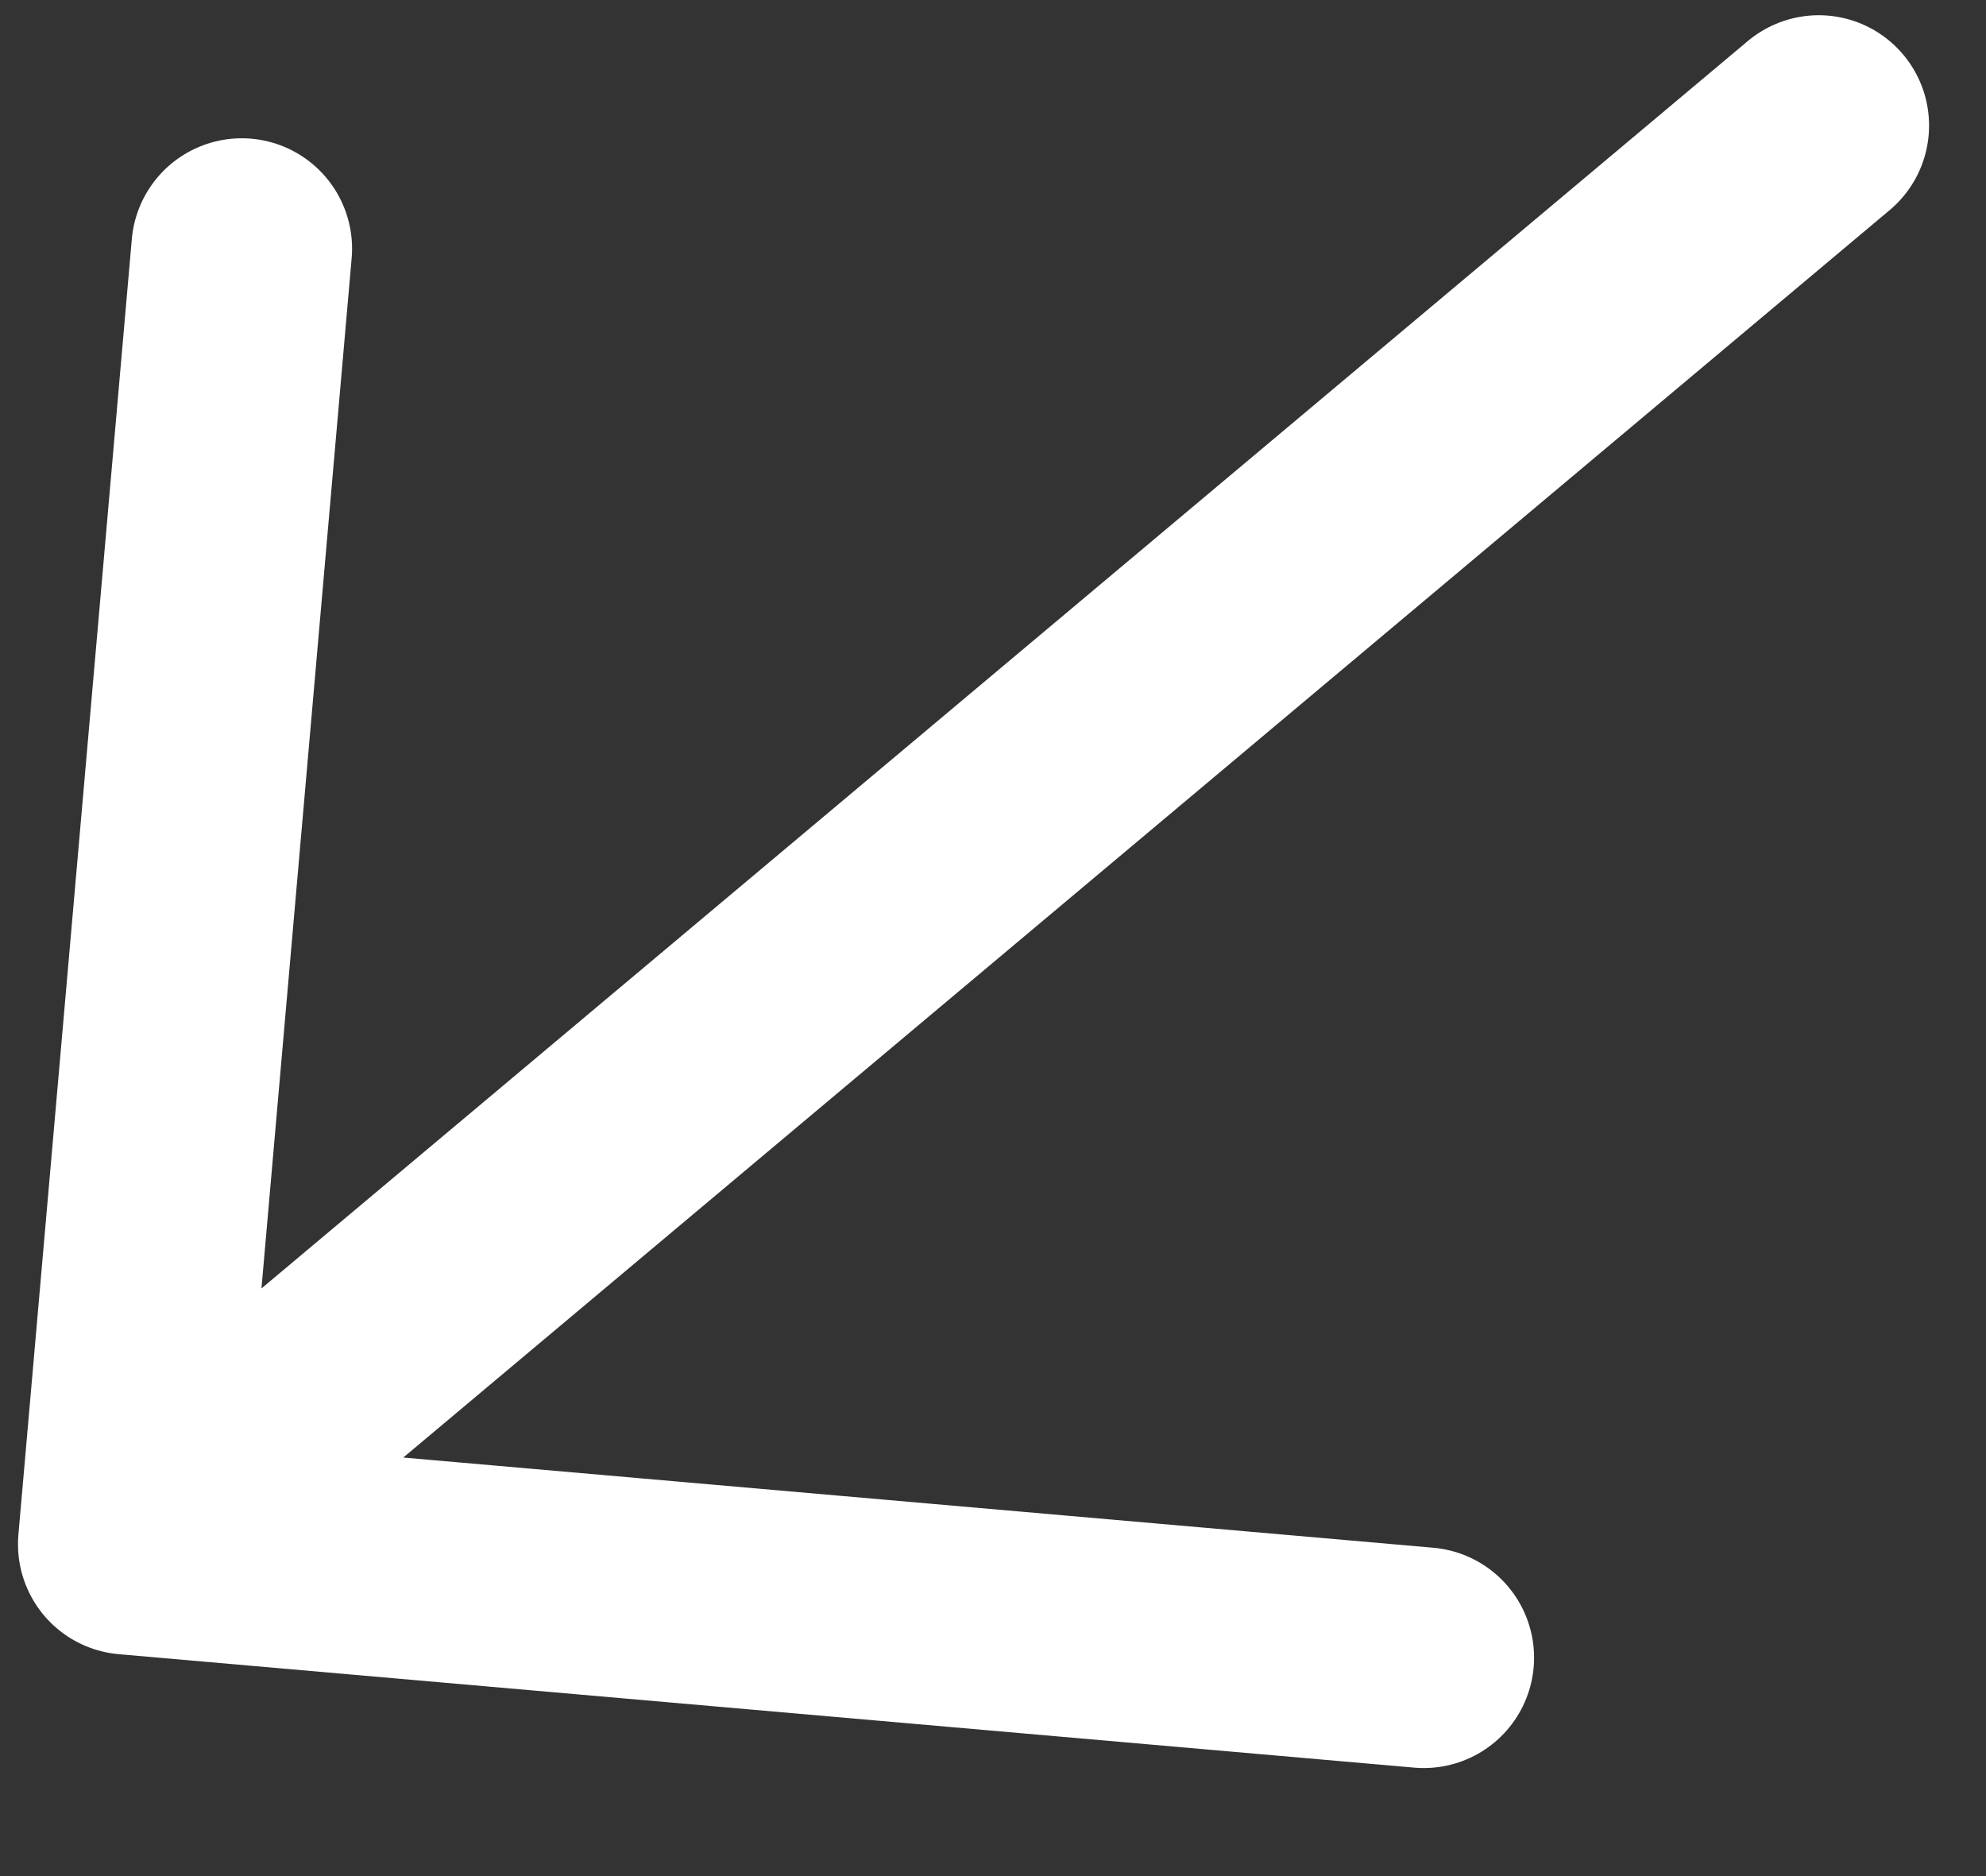
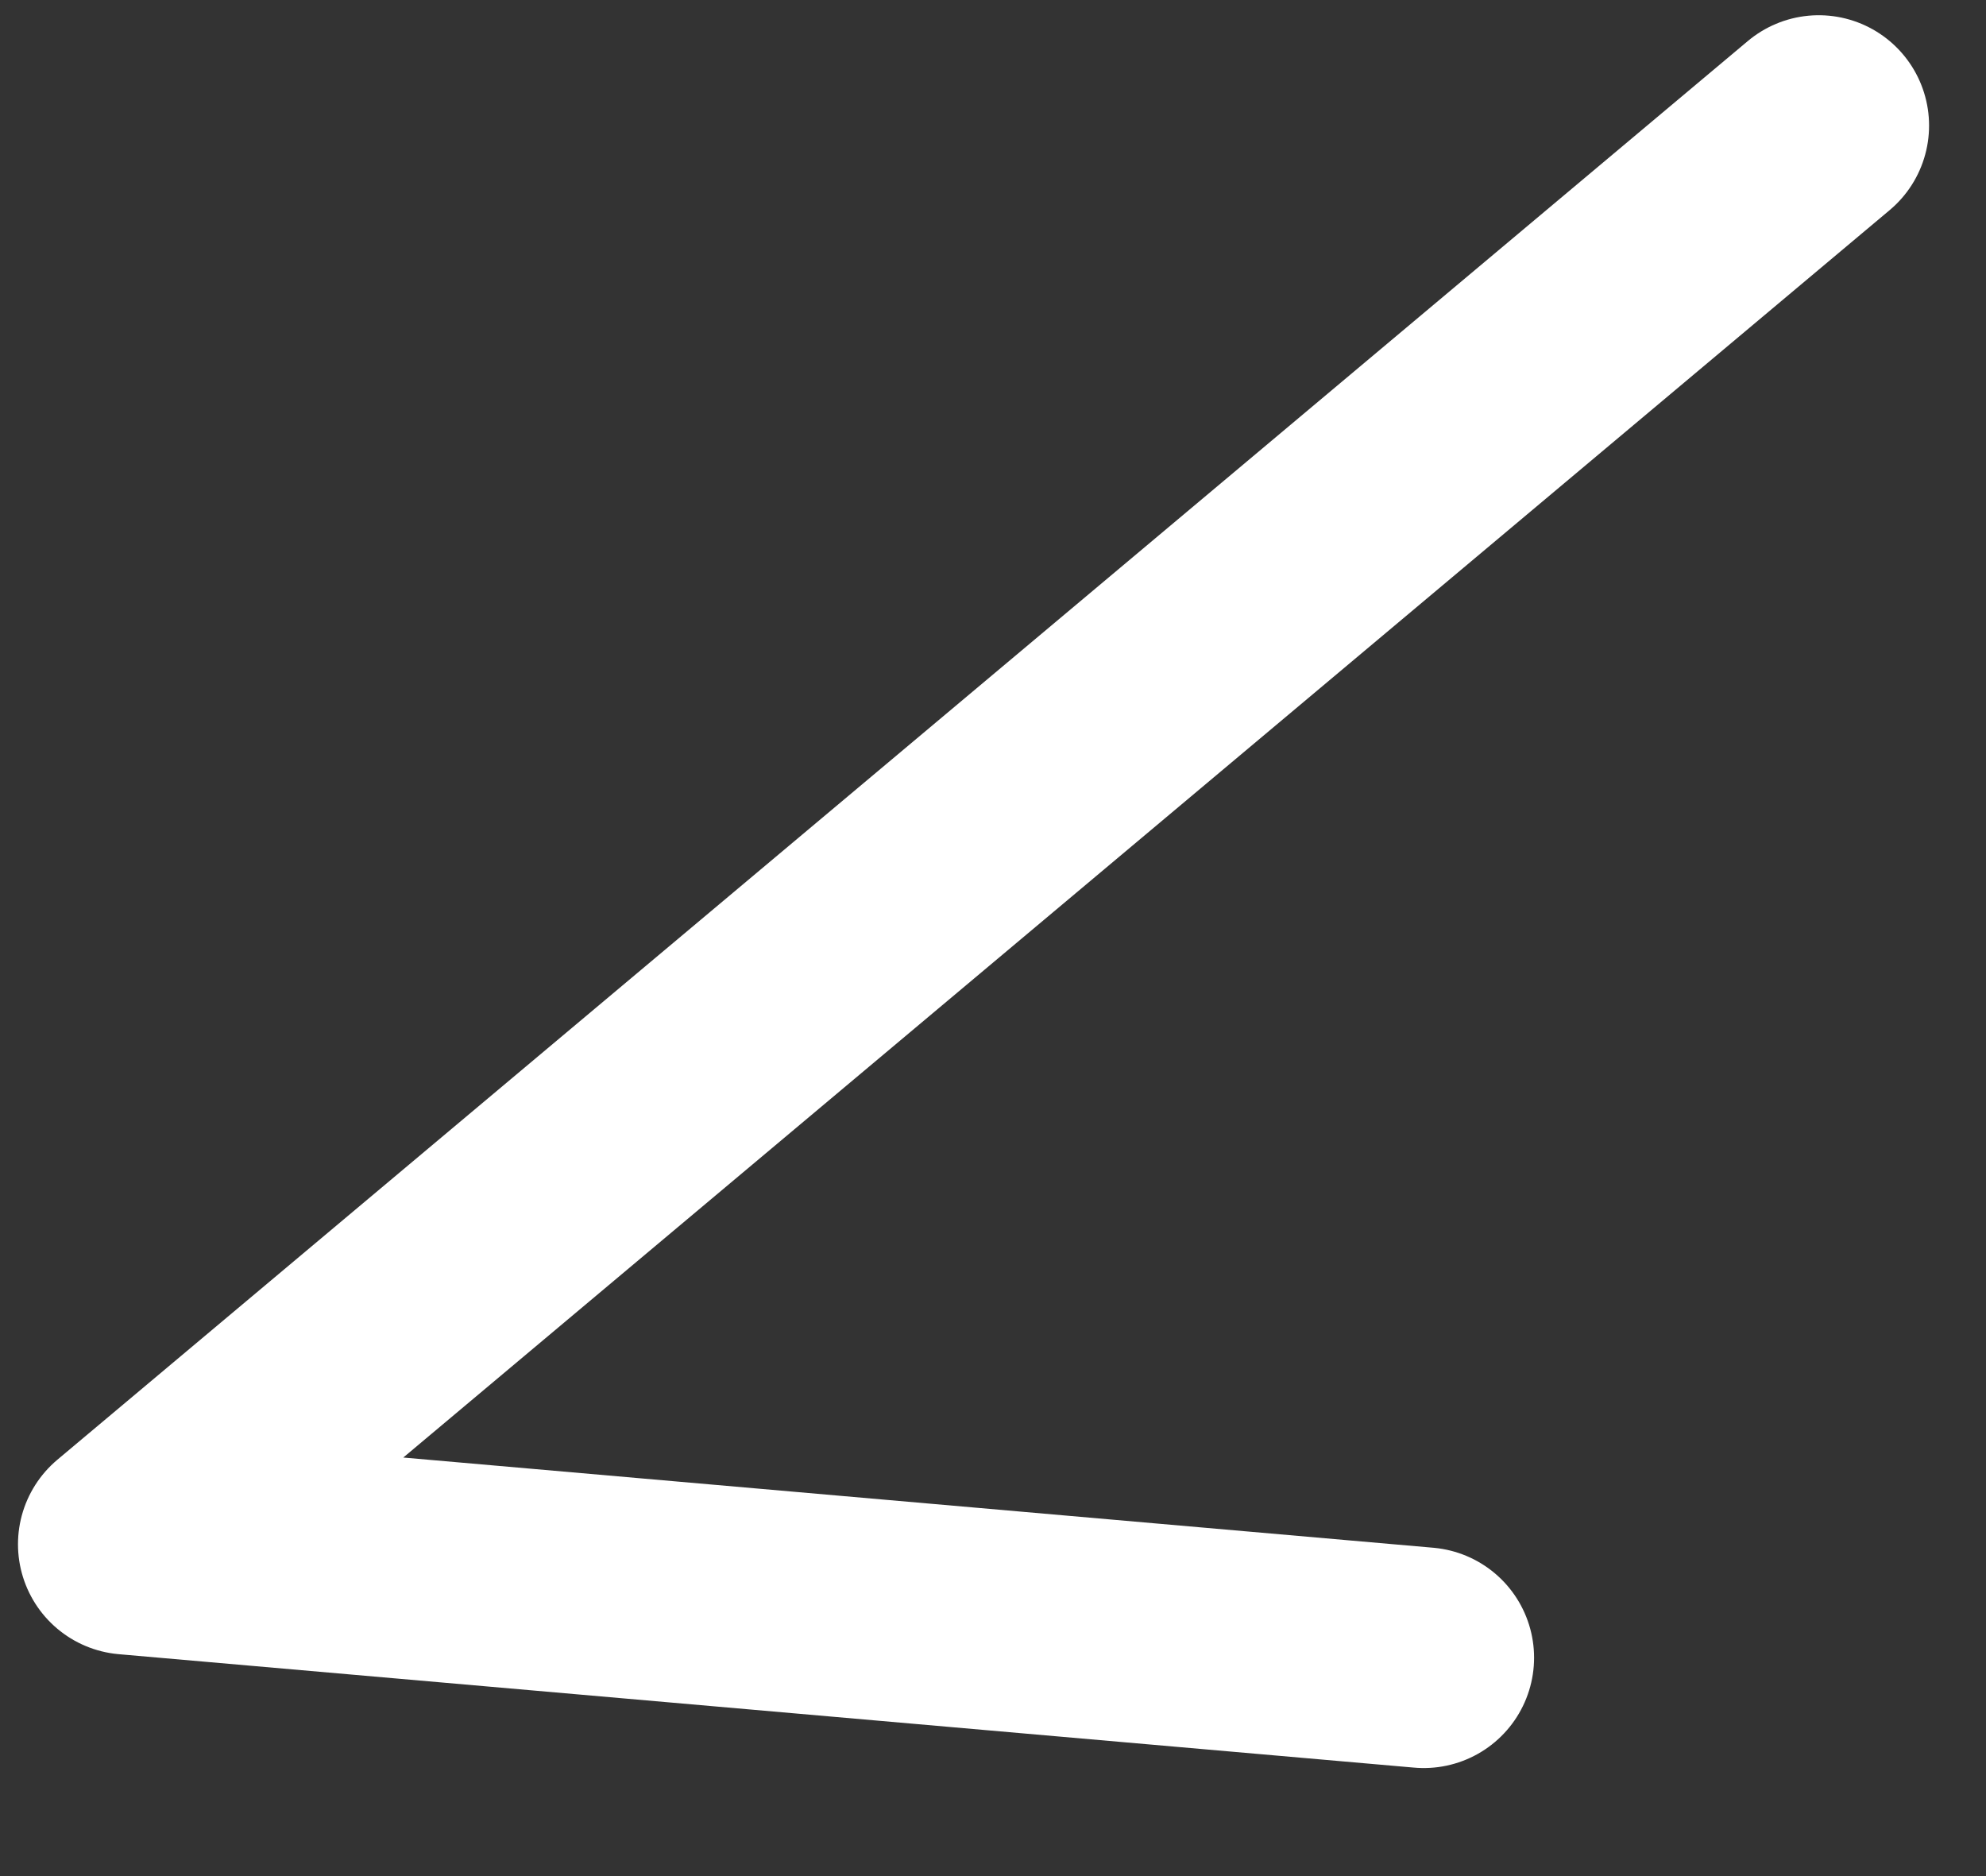
<svg xmlns="http://www.w3.org/2000/svg" width="18" height="17" viewBox="0 0 18 17" fill="none">
  <rect x="0" y="0" width="18" height="17" fill="#333333" stroke="none" />
-   <path d="M12.904 15.021L1.163 13.993M1.163 13.993L2.191 2.253M1.163 13.993L16.484 1.138" stroke="white" stroke-width="2" stroke-linecap="round" stroke-linejoin="round" />
+   <path d="M12.904 15.021L1.163 13.993M1.163 13.993M1.163 13.993L16.484 1.138" stroke="white" stroke-width="2" stroke-linecap="round" stroke-linejoin="round" />
</svg>